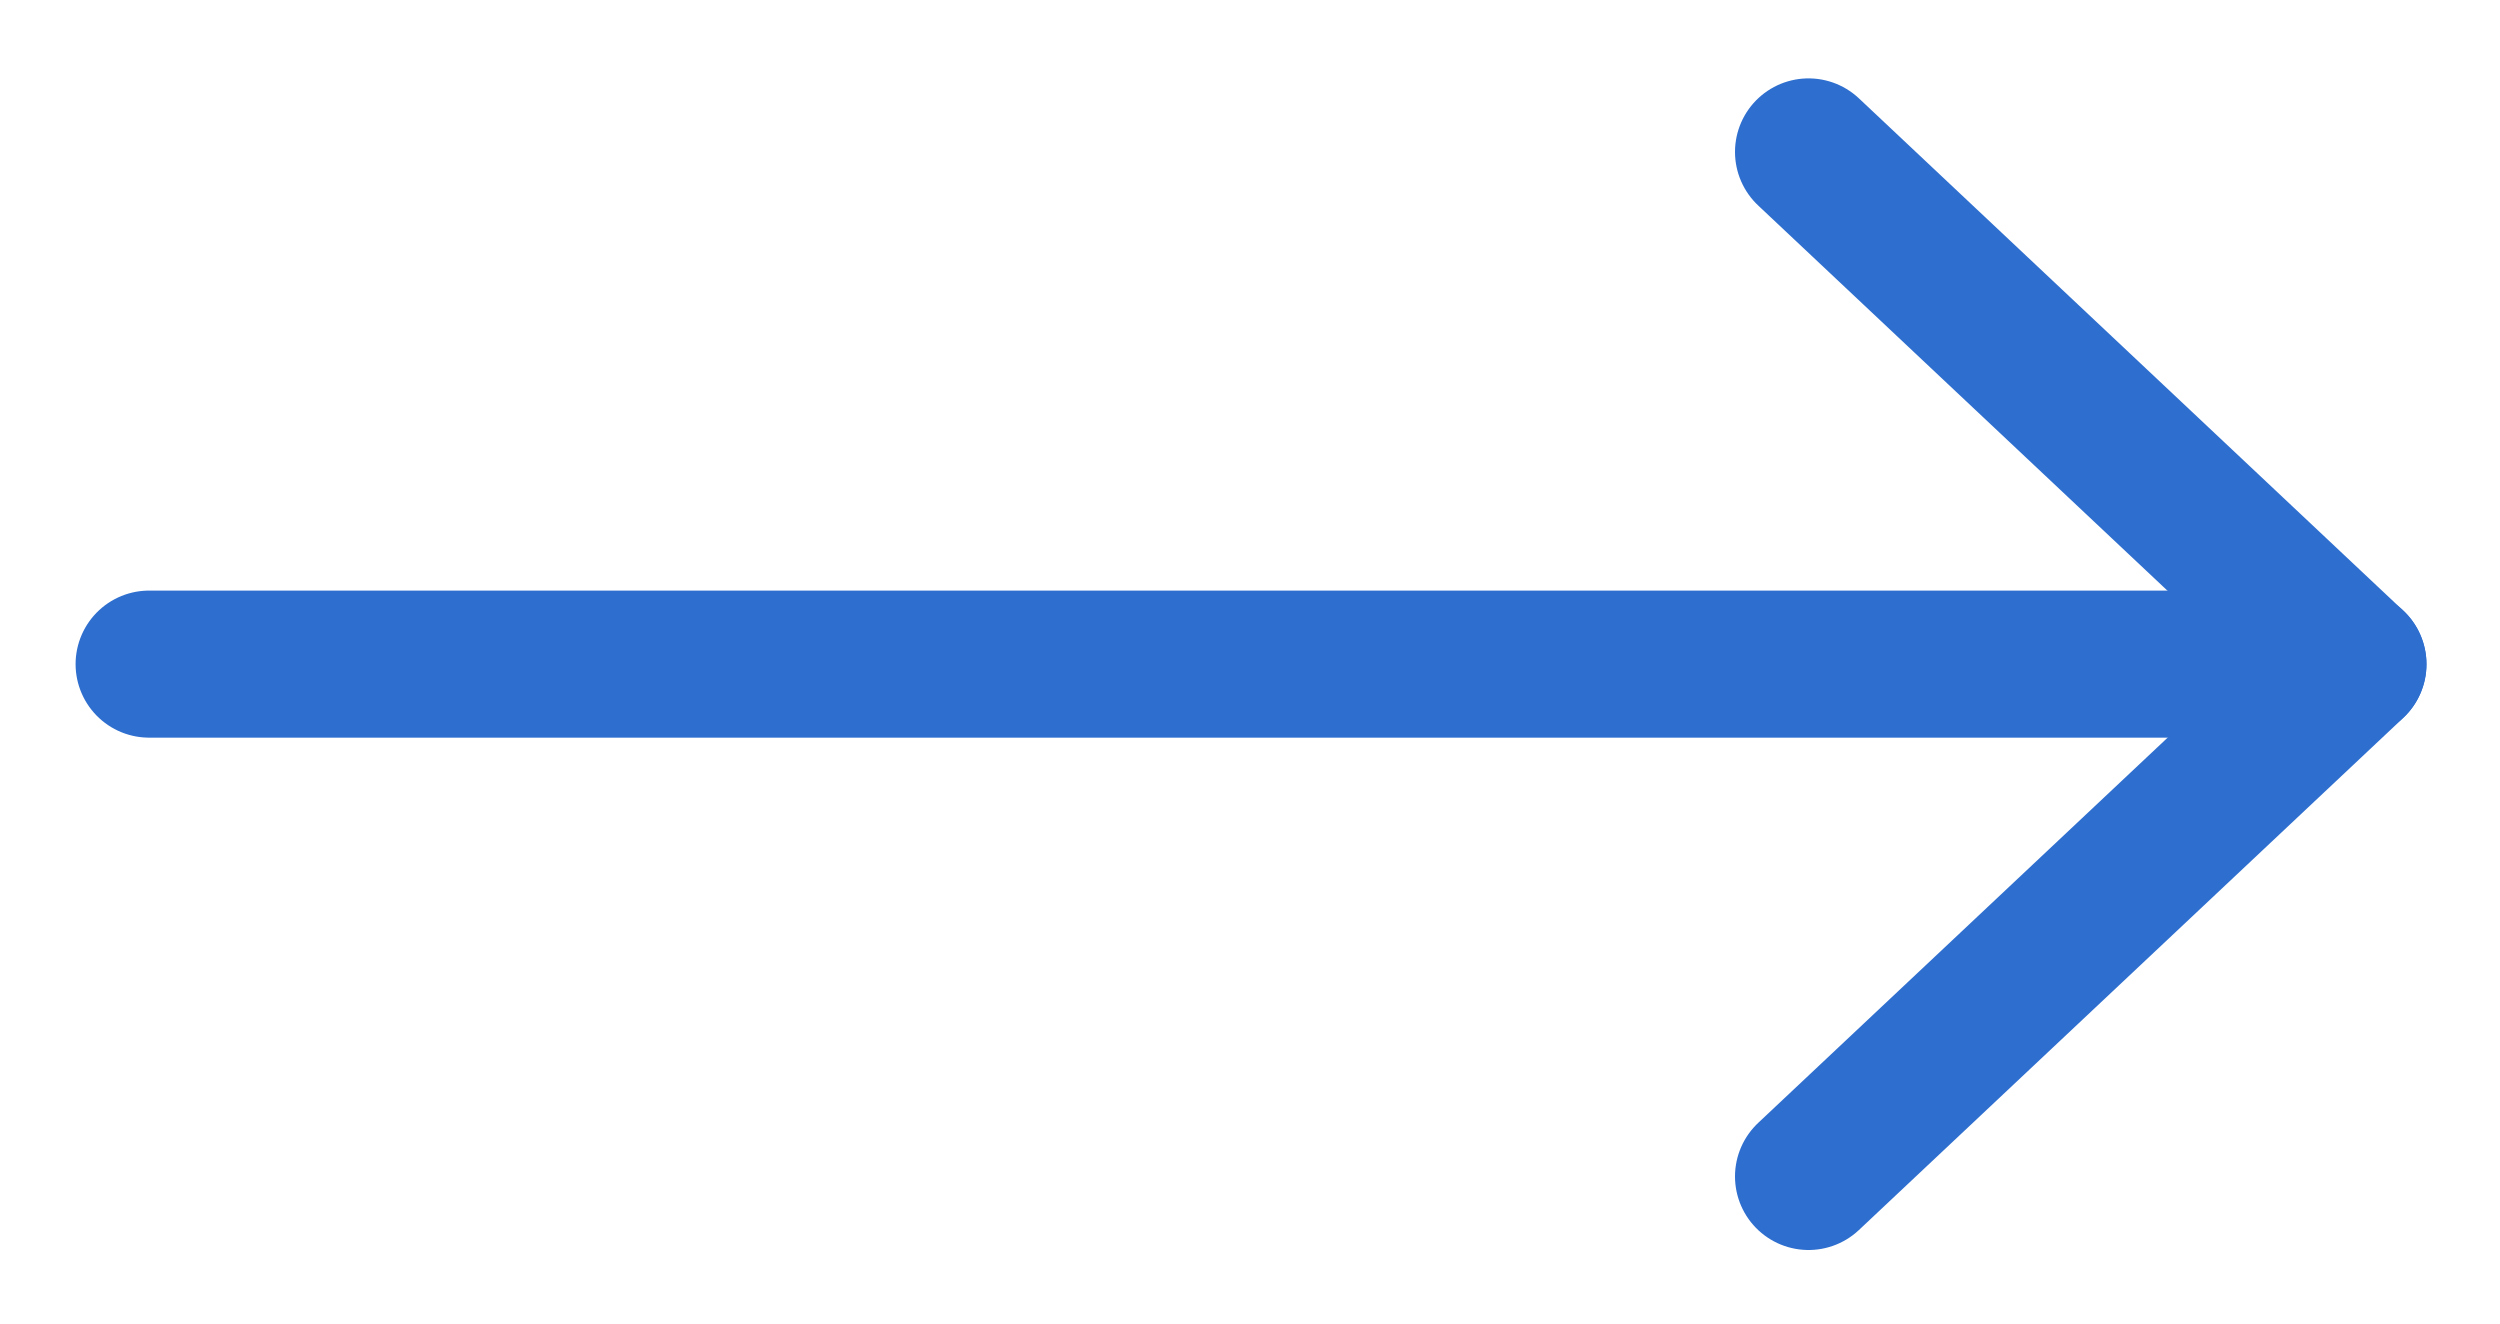
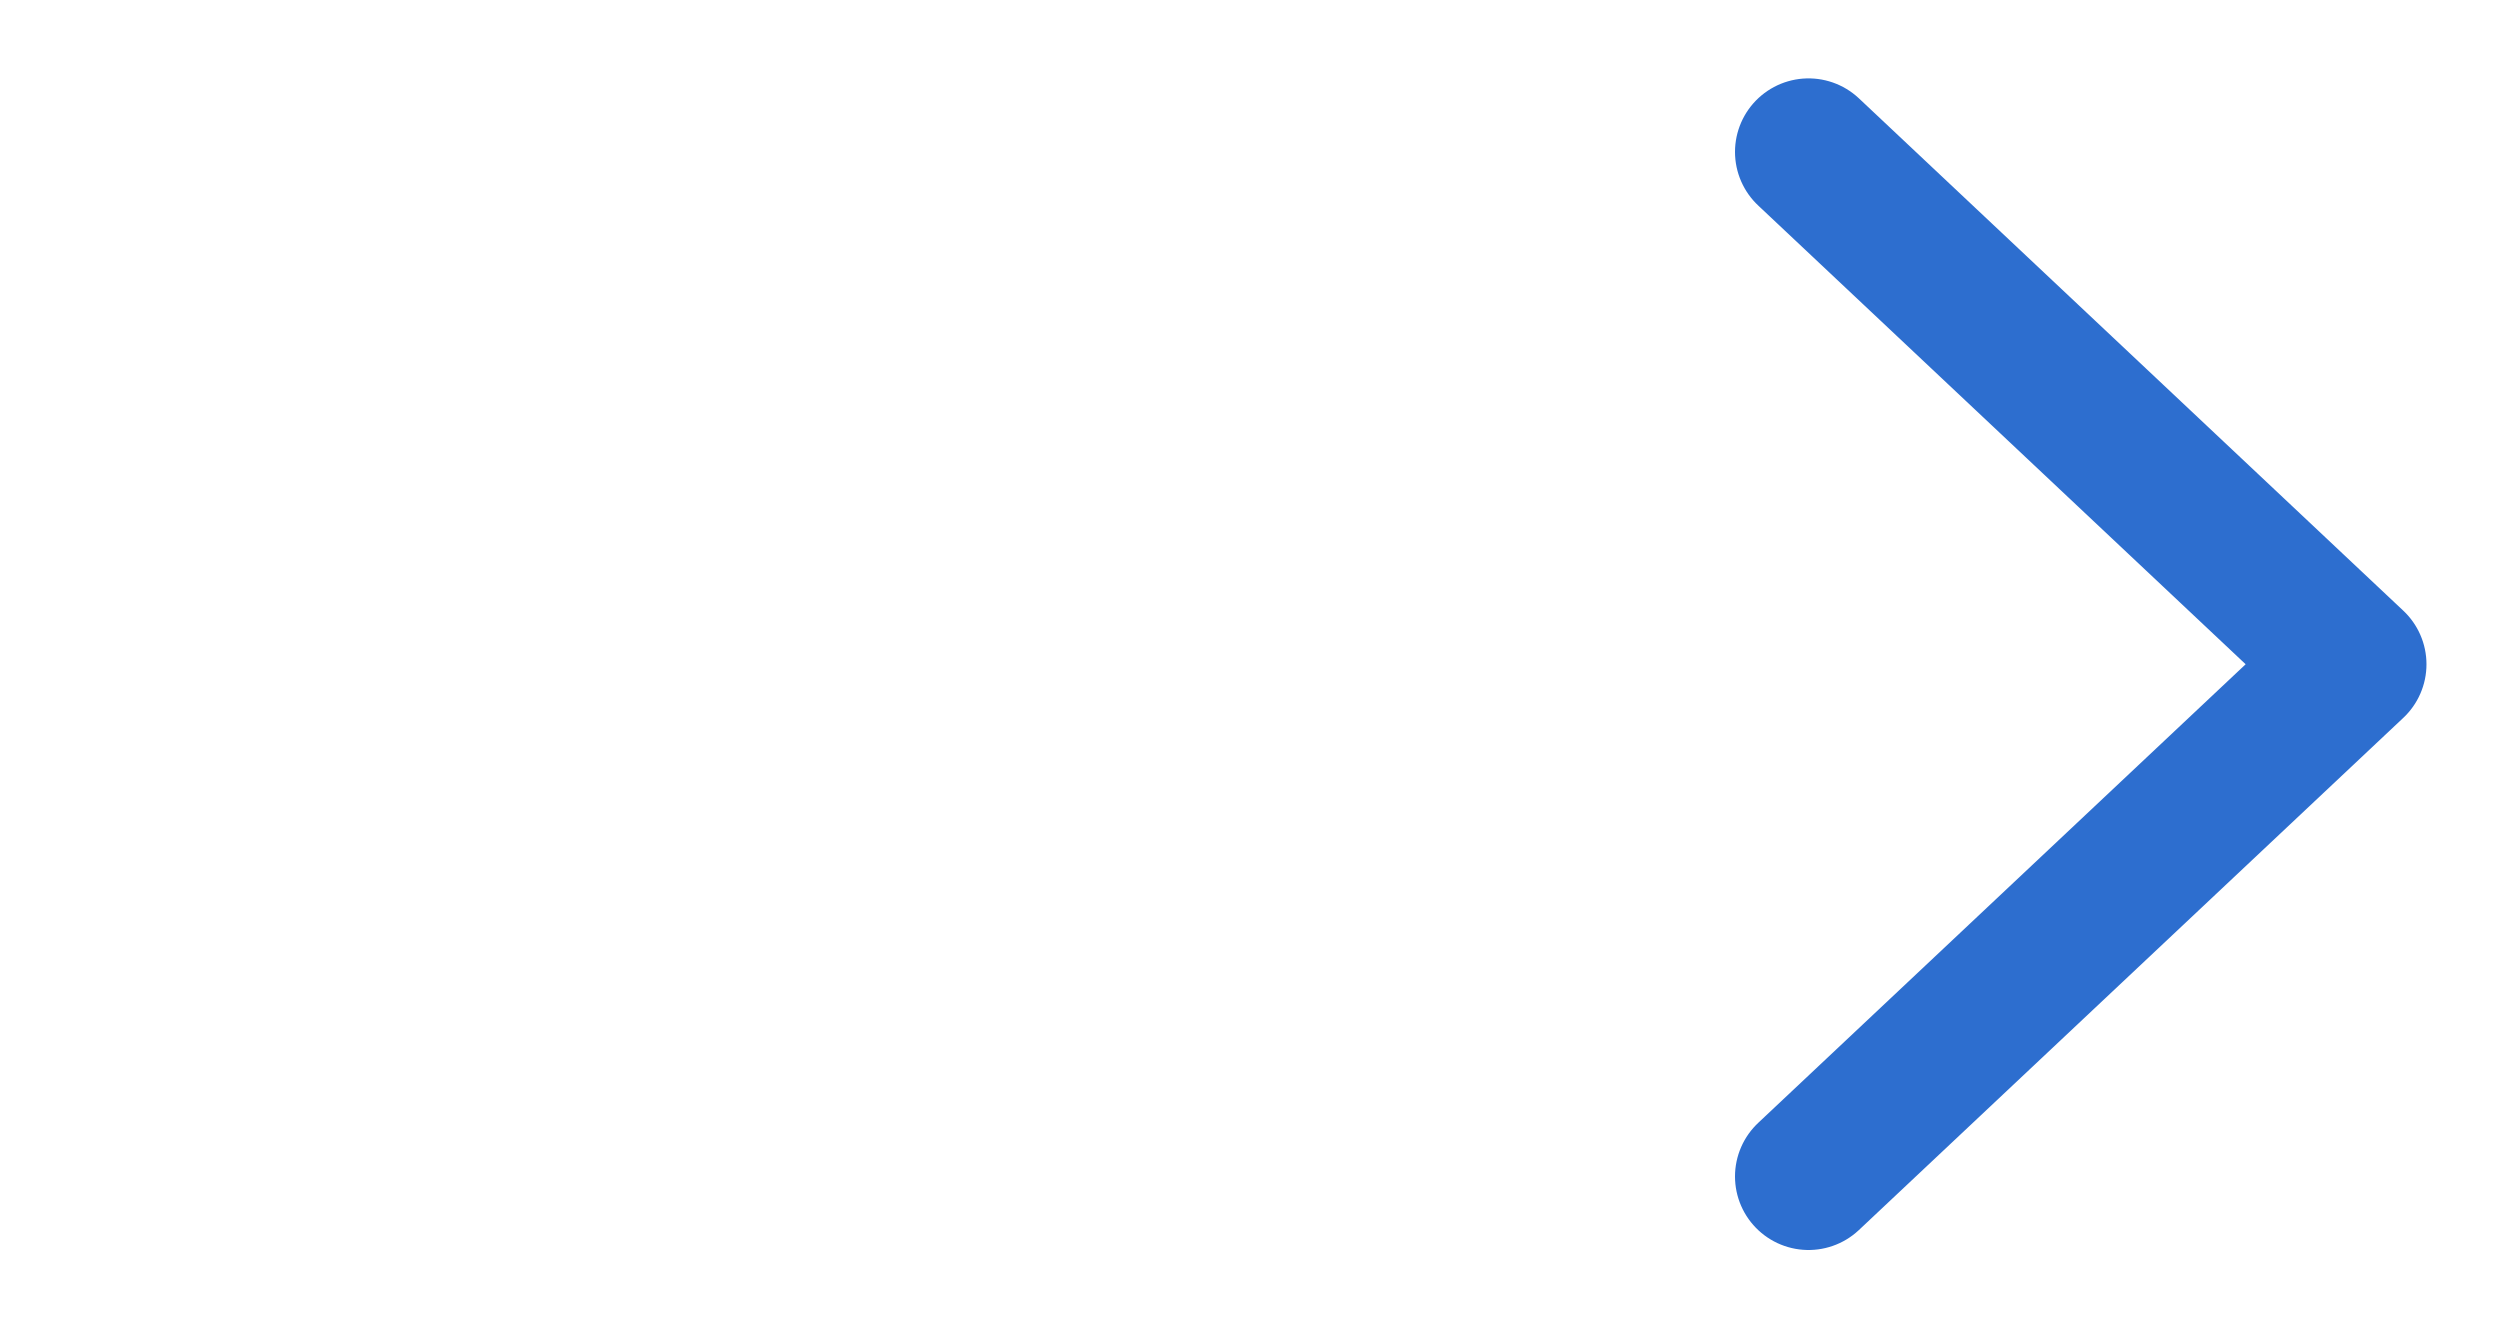
<svg xmlns="http://www.w3.org/2000/svg" width="17" height="9" viewBox="0 0 17 9" fill="none">
-   <path d="M1.014 4.516H16" stroke="#2D6ECF" stroke-linecap="round" stroke-linejoin="round" />
  <path d="M12.298 1.033L16 4.517L12.298 8" stroke="#2D6ECF" stroke-linecap="round" stroke-linejoin="round" />
</svg>